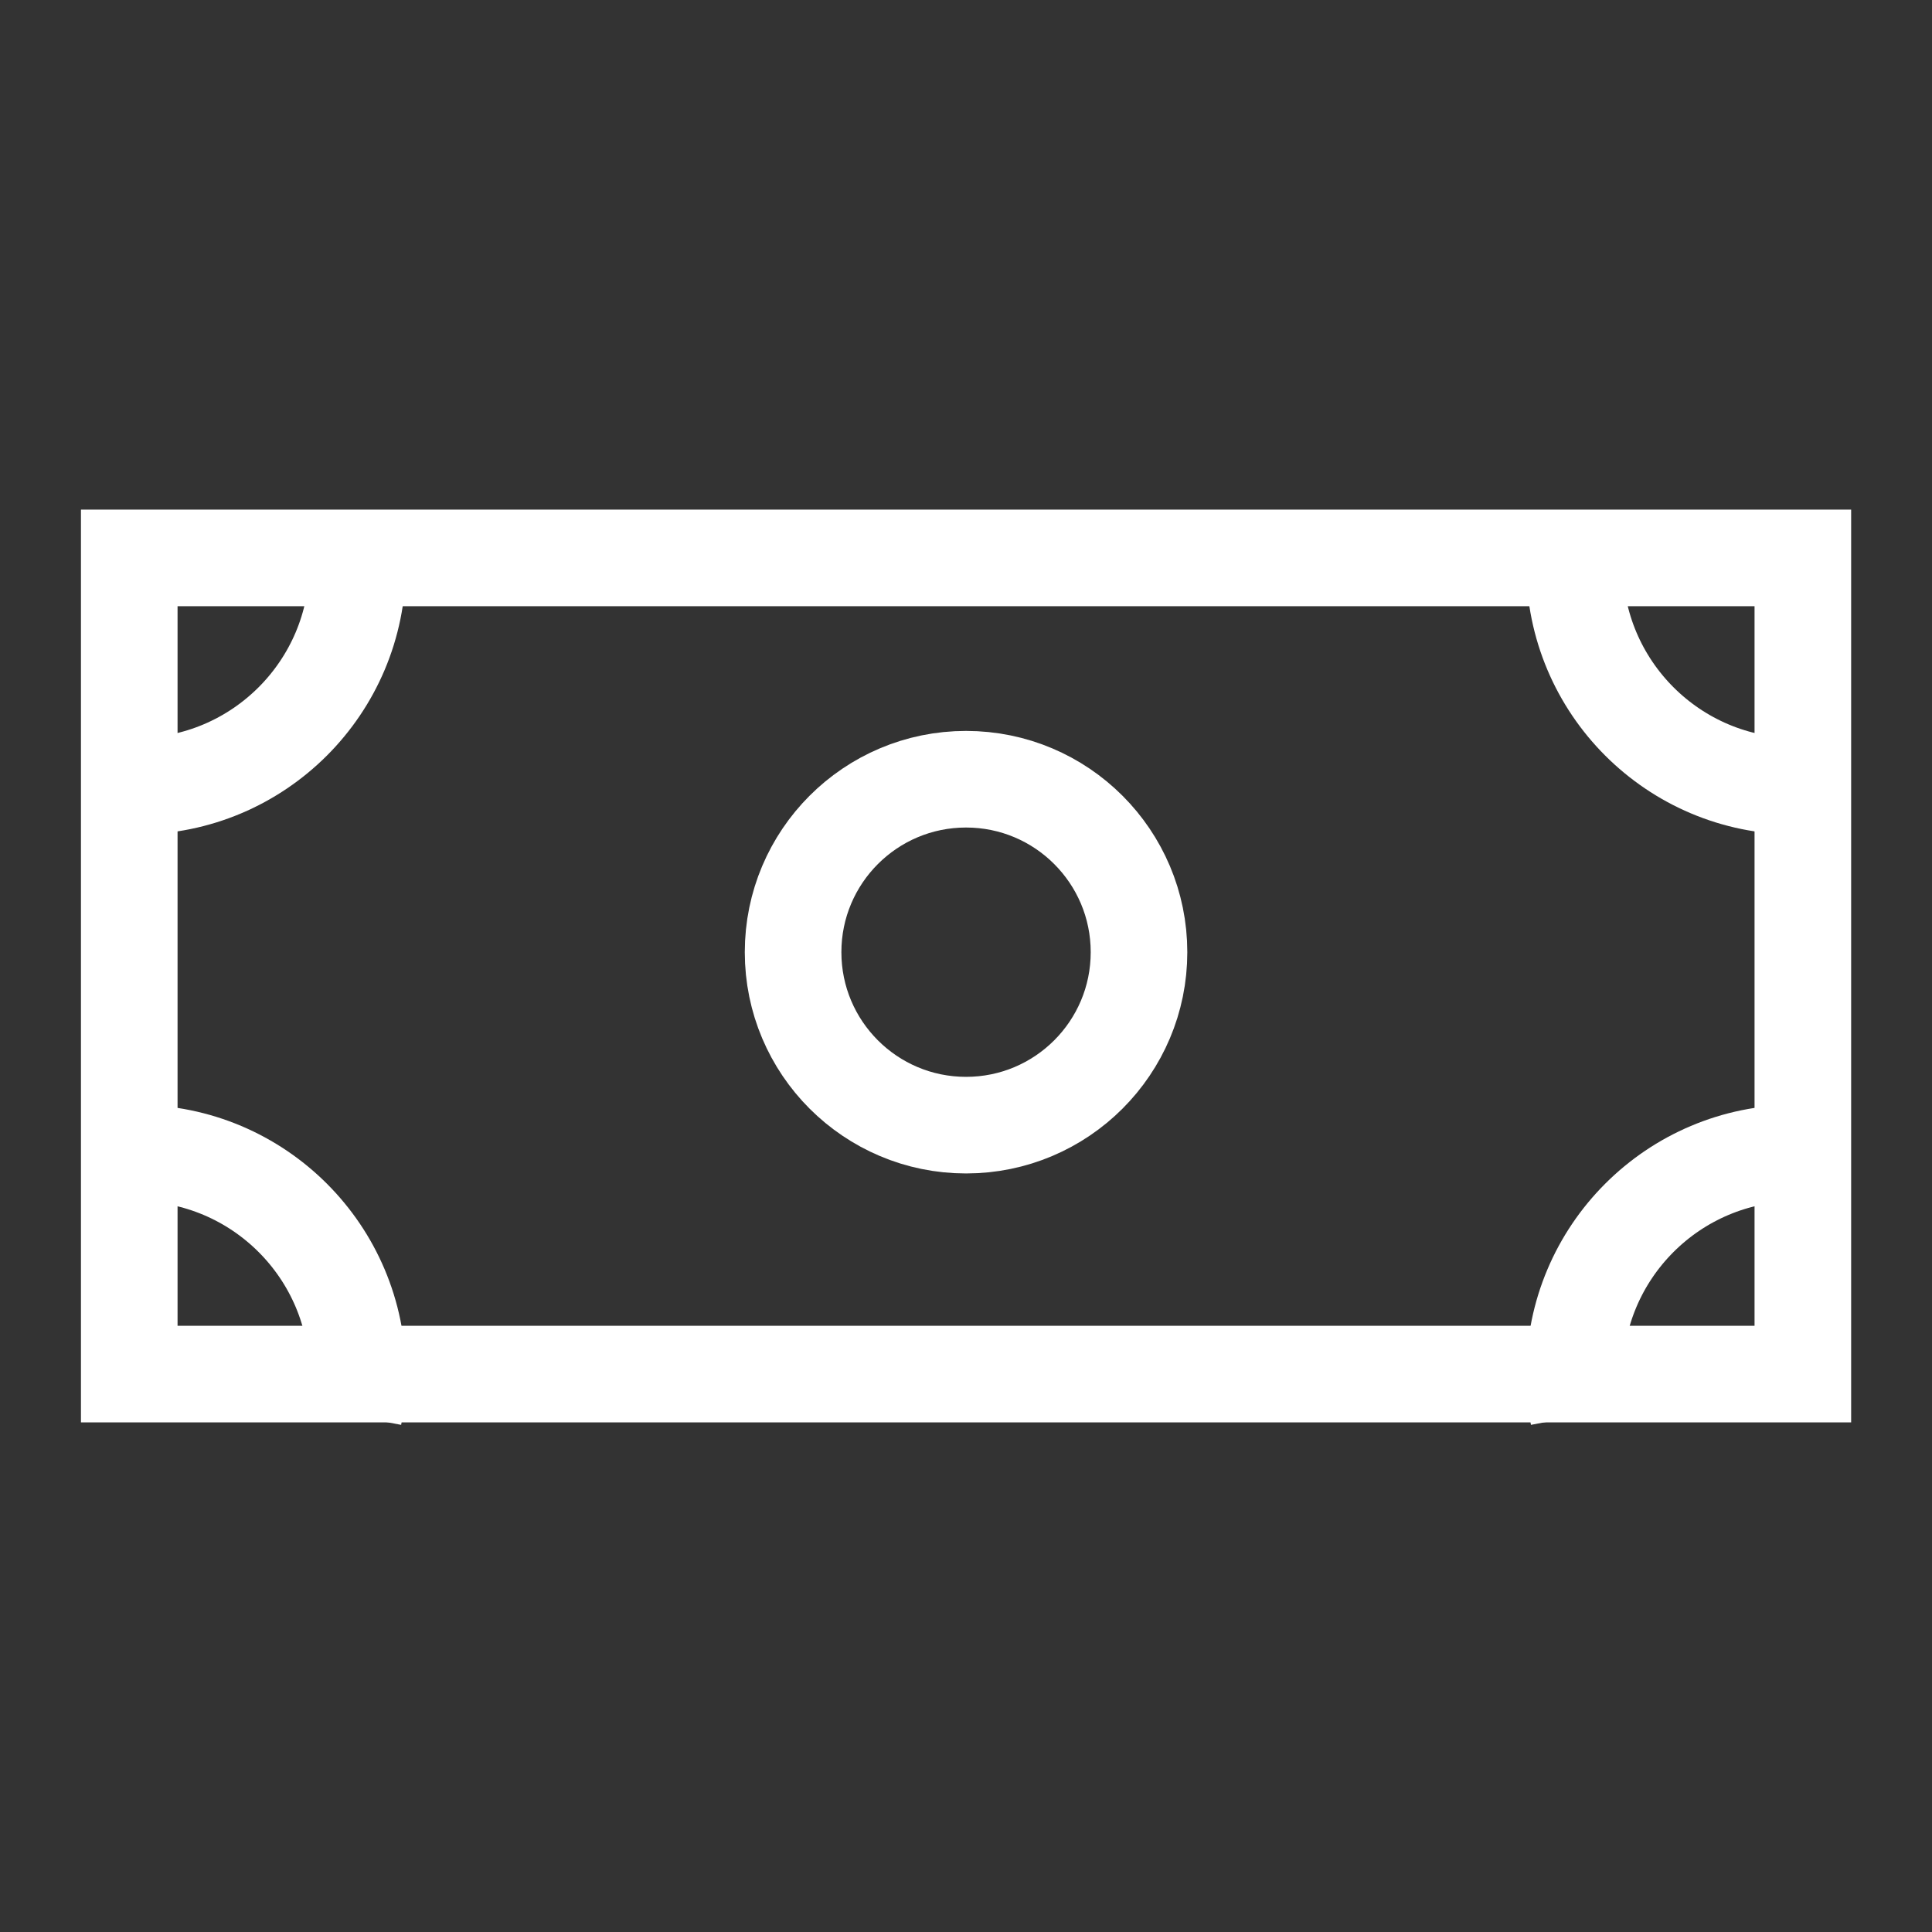
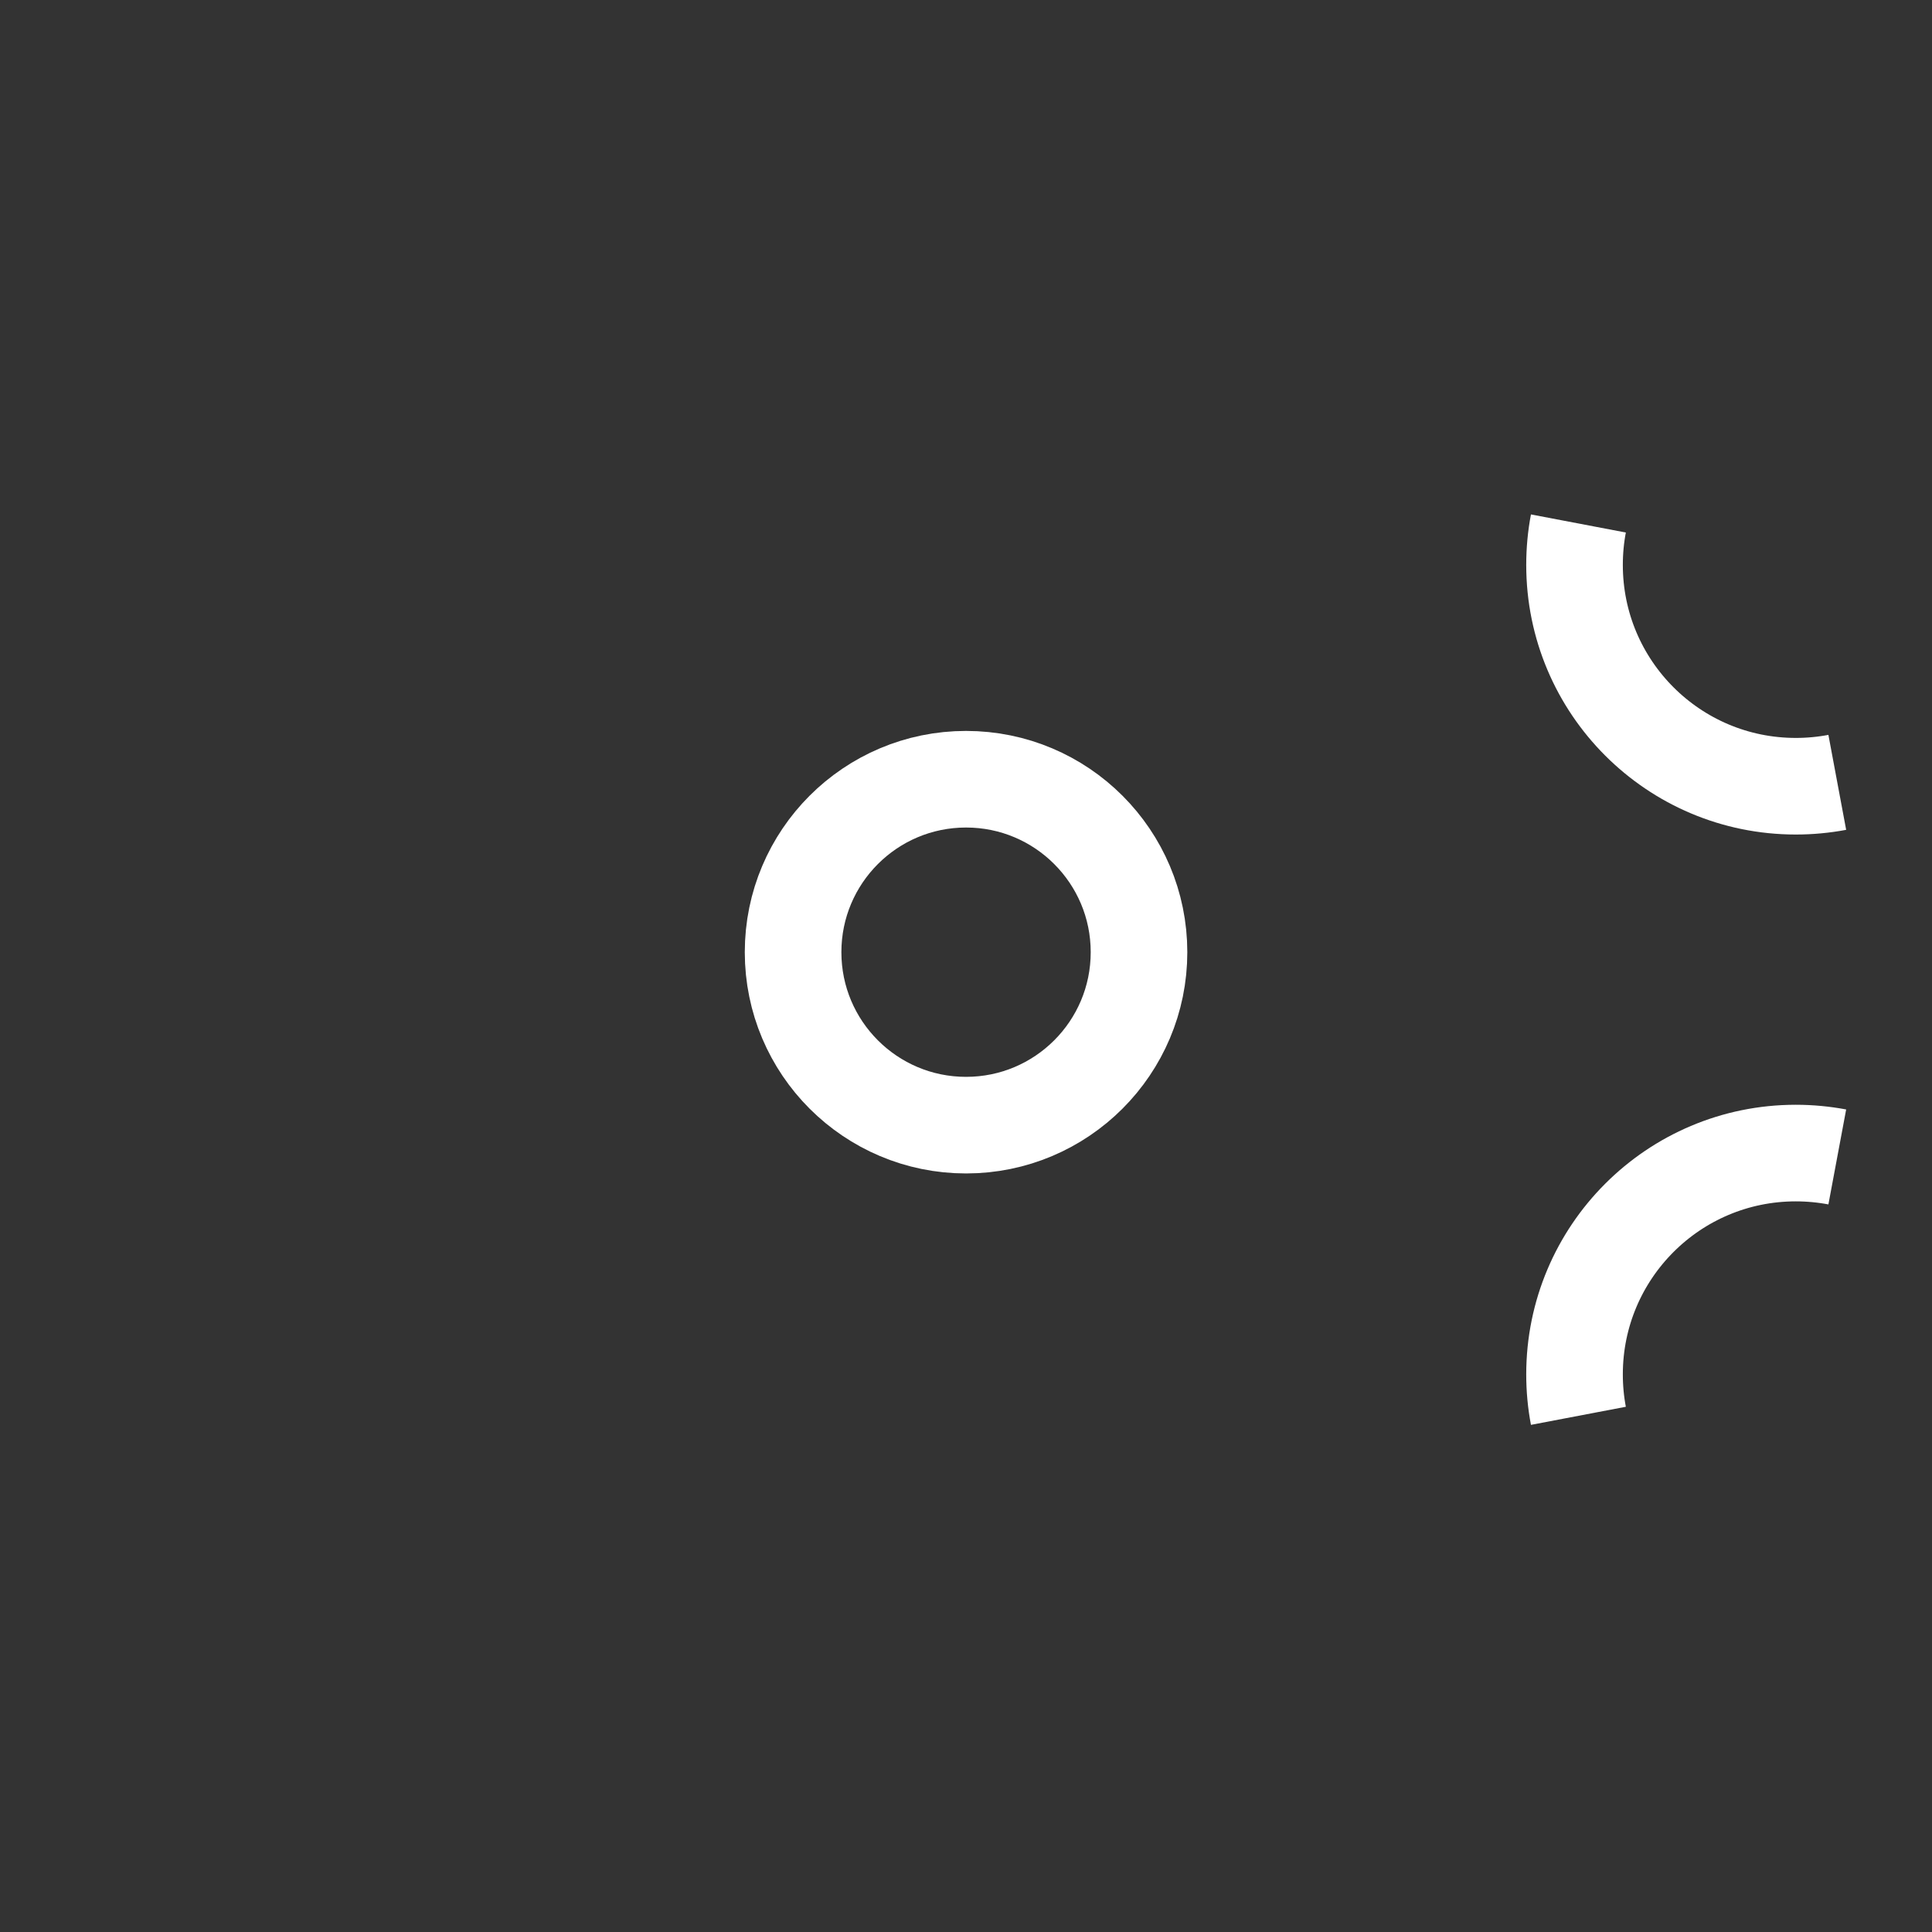
<svg xmlns="http://www.w3.org/2000/svg" fill="none" height="40" viewBox="0 0 40 40" width="40">
  <rect x="0" y="0" width="40" height="40" fill="#333333" stroke="none" />
  <g stroke="#fff" stroke-width="2">
-     <path d="m2.676 11.551h34.65v16.898h-34.65z" />
    <circle cx="20.001" cy="19.714" r="3.581" />
-     <path d="m7.323 10.838c.053.278.08.565.08.859 0 2.53-2.051 4.581-4.581 4.581-.294 0-.581-.028-.859-.08" />
-     <path d="m7.323 29.313c.053-.278.08-.565.08-.859 0-2.53-2.051-4.581-4.581-4.581-.294 0-.581.028-.859.08" />
    <path d="m32.679 10.838c-.053.278-.08.565-.08.859 0 2.53 2.051 4.581 4.581 4.581.294 0 .581-.028.859-.08" />
    <path d="m32.679 29.313c-.053-.278-.08-.565-.08-.859 0-2.53 2.051-4.581 4.581-4.581.294 0 .581.028.859.08" />
  </g>
</svg>